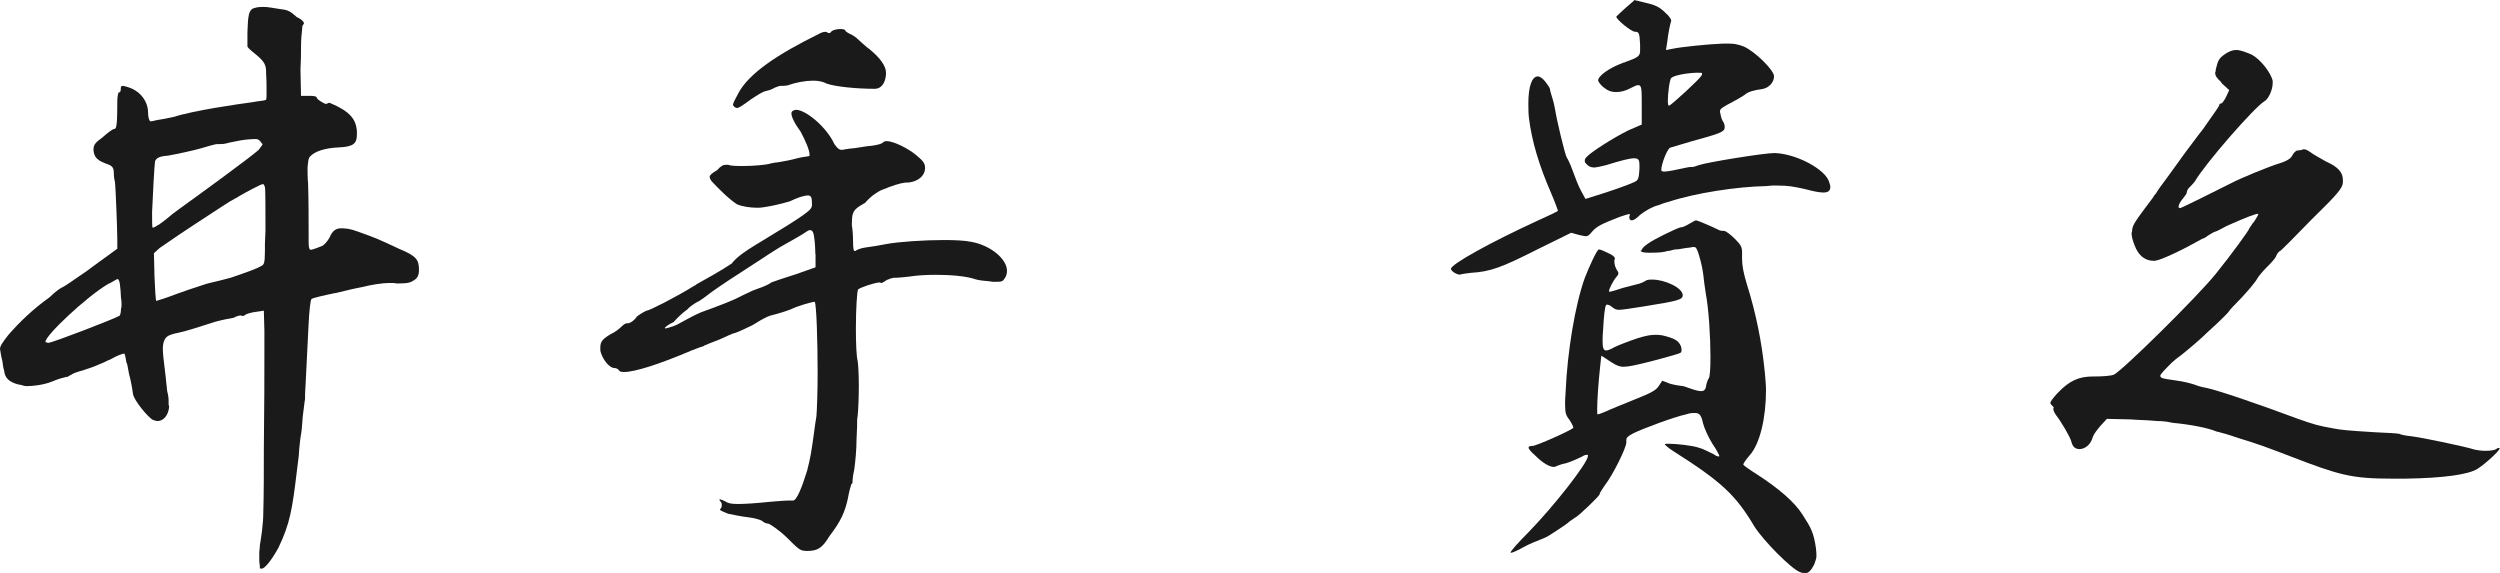
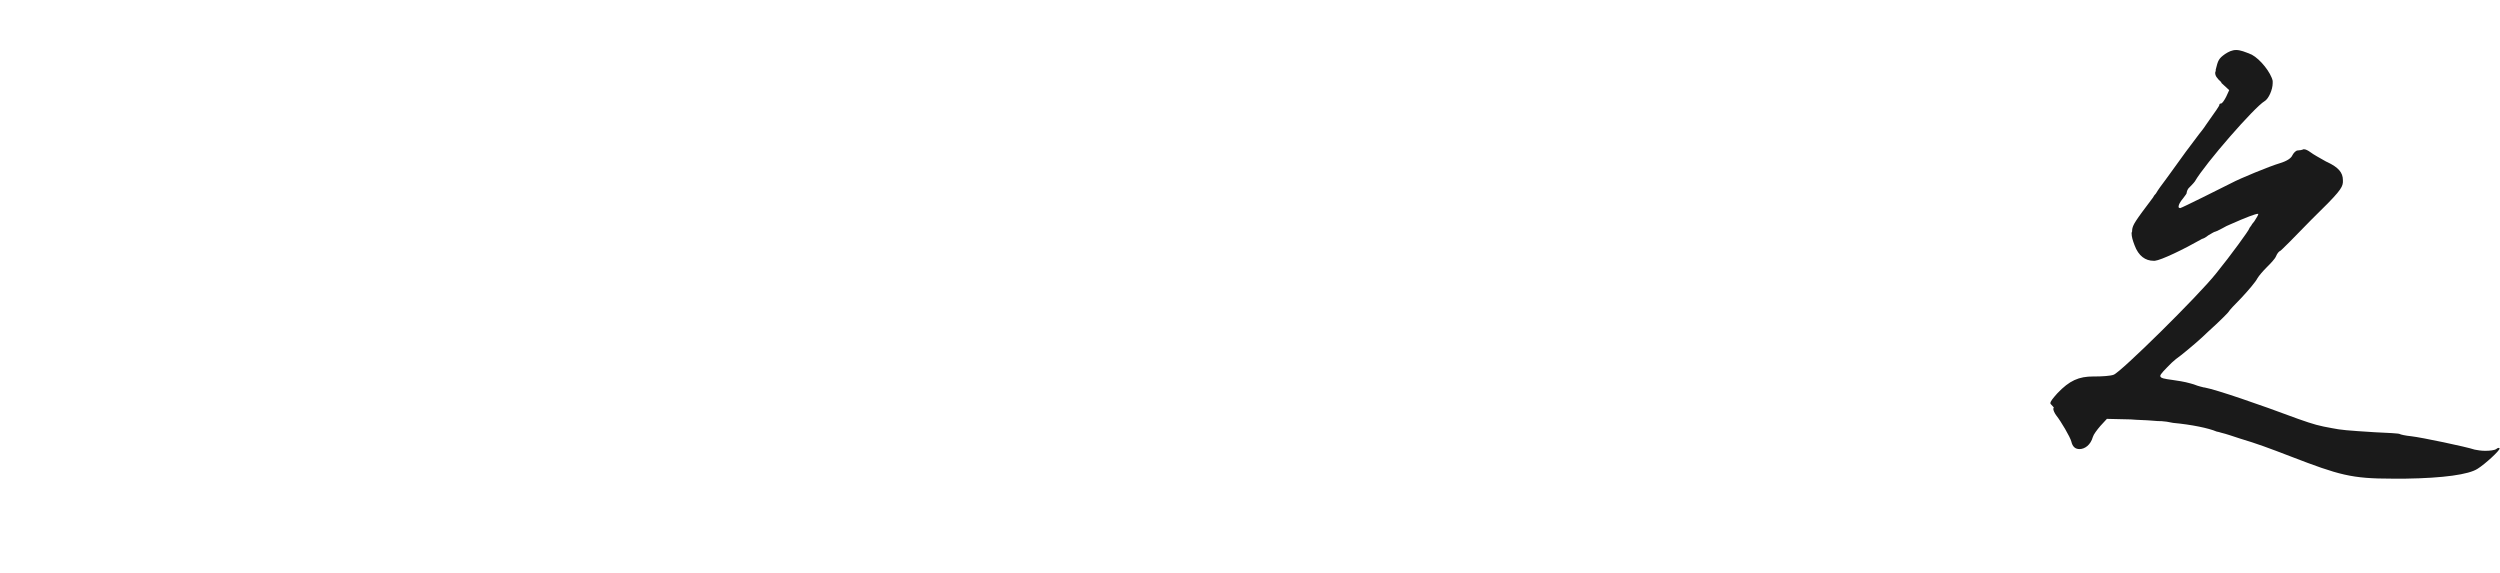
<svg xmlns="http://www.w3.org/2000/svg" id="Layer_2" viewBox="0 0 229.97 52.7">
  <defs>
    <style>.cls-1{fill:#1a1a1a;stroke-width:0px;}</style>
  </defs>
  <g id="_レイヤー_1">
-     <path class="cls-1" d="M24.48,6.63c0-.64-.16-.96-.86-1.55-.27-.21-.8-.64-.86-.8v-1.28c.05-1.55.11-2.08.59-2.25.16-.05.43-.11.7-.11h.27c.05,0,.27,0,.53.05l1.02.16c.64.05.91.27,1.34.64.05.05.11.11.16.11.38.21.59.37.59.59l-.05.05c-.05.05-.11.16-.11.27v.11c-.05.48-.11.96-.11,1.71,0,.53,0,1.23-.05,2.08l.05,2.41h.91c.27,0,.54.05.54.16s.27.32.69.53l.11.05c.11,0,.21-.05.32-.11l.16.05c1.76.75,2.3,1.44,2.41,2.51v.37c0,.86-.37,1.12-1.66,1.18-1.18.05-2.19.32-2.67.86-.11.11-.16.37-.21,1.02,0,.32,0,.91.05,1.44.05,1.28.05,3.69.05,4.44v.91c0,.53.05.75.21.75.11,0,.86-.27,1.07-.37.16-.11.43-.37.64-.75.27-.64.59-.86,1.07-.86.38,0,.86.05,1.44.27,1.66.59,1.92.69,3.85,1.6,1.66.69,1.87,1.02,1.87,1.98,0,.48-.16.75-.43.91-.32.21-.48.32-1.6.32-.21-.05-.43-.05-.7-.05-.59,0-1.66.16-2.46.37-.64.11-1.71.37-2.35.53l-.27.05c-.8.16-1.98.43-2.08.53s-.21,1.18-.27,2.46c-.16,2.94-.21,4.49-.27,5.4-.05.69-.05.96-.05,1.23,0,.05,0,.21-.05.43l-.16,1.28c-.05.75-.11,1.44-.16,1.66s-.16,1.12-.21,1.98l-.16,1.28c-.43,3.63-.64,4.92-1.71,7.16-.59,1.07-1.23,1.92-1.55,1.92-.05,0-.11,0-.16-.05v-.21c-.05-.32-.05-.43-.05-.59v-.69c.05-.37.05-.43.05-.59.11-.64.32-1.92.32-3.05.05-1.66.05-3.74.05-5.77.05-4.12.05-7.11.05-8.93v-2.03l-.05-1.82-.75.11c-.38.05-.8.16-.96.27-.05.05-.16.11-.21.11q-.11,0-.16-.05h-.05c-.11,0-.37.05-.64.21-.32.05-1.12.21-1.71.37-1.12.37-2.83.91-3.42,1.02-.27.05-.75.16-.96.32-.27.16-.43.59-.43,1.12,0,.37.05.96.16,1.76.05.43.16,1.28.16,1.44.05.37.05.43.05.48,0,.11.05.37.11.59.05.27.05.43.05.53v.37l.05.16c-.05.75-.48,1.34-1.07,1.34-.11,0-.27-.05-.43-.11-.43-.21-1.71-1.76-1.82-2.35-.05-.37-.11-.7-.16-.96-.05-.27-.11-.53-.21-.91l-.16-.86c-.05-.11-.11-.27-.11-.37-.05-.32-.11-.59-.16-.64h-.05c-.11,0-.7.21-1.23.53-.16.05-.37.16-.59.27-.48.21-1.12.48-1.5.59l-.48.16c-.43.11-.86.27-.91.32l-.21.11-.27.16c-.05,0-.16,0-.27.05-.27.05-.75.21-1.12.37-.8.32-1.76.43-2.35.43-.16,0-.37-.05-.53-.11l-.27-.05c-.8-.21-1.23-.59-1.28-1.28-.05-.11-.11-.43-.11-.48l-.05-.37c-.05-.21-.11-.43-.11-.48-.05-.27-.11-.59-.11-.64,0-.27.21-.59.75-1.28,1.07-1.23,2.3-2.41,3.79-3.47.27-.27.59-.53.8-.69l.32-.21c.11,0,1.12-.69,2.35-1.55l.43-.32,2.35-1.71v-.75c0-1.12-.16-4.92-.21-5.35-.05-.16-.11-.53-.11-.8,0-.53-.11-.69-.53-.86-.96-.32-1.28-.64-1.34-1.28v-.11c0-.43.21-.64.8-1.07.48-.43.96-.8,1.12-.8.21,0,.27-.48.27-2.62,0-.16.05-.75.16-.75h.05c.05,0,.11-.11.11-.32,0-.16,0-.27.21-.27.05,0,.27.05.43.11,1.23.37,1.87,1.39,1.87,2.35,0,.43.11.75.21.8h.05c.05,0,.32-.05.54-.11.37-.05.91-.16,1.44-.27,2.08-.64,5.88-1.18,7.43-1.39l.27-.05c.43-.05.86-.11.91-.16.05-.05.05-.37.05-.75,0-.43,0-1.18-.05-1.82ZM4.17,31.43c0,.05.21.11.27.11.37,0,6.31-2.3,6.58-2.51.05-.11.11-.32.11-.64.05-.11.05-.21.05-.37s0-.37-.05-.59c-.05-1.07-.11-1.76-.32-1.76-.05,0-.32.16-.59.32l-.32.16c-1.98,1.18-5.72,4.7-5.72,5.29ZM14.59,20.69c.27-.21.43-.32.64-.48.37-.32.91-.75,1.44-1.12,1.34-.96,6.2-4.49,7.11-5.29l.16-.21q.21-.27.21-.32v-.05h-.05c-.05-.11-.27-.43-.54-.43-.43,0-1.18.05-1.87.21-.32.05-.75.16-.96.21-.11.05-.69.05-.8.05h-.05c-.27.05-.8.21-1.34.37-.69.21-2.51.59-3.1.69-.75.05-1.07.21-1.18.53-.05.21-.21,3.21-.27,4.65,0,.8,0,1.44.05,1.44h.05c.05,0,.27-.11.48-.27ZM21.22,25.55c1.55-.53,2.46-.86,2.78-1.07.27-.11.37-.21.37-1.44v-.64c0-.32.05-.75.05-1.23,0-1.66,0-3.85-.05-3.96-.05-.16-.11-.27-.16-.27h-.05c-.16,0-1.55.75-2.19,1.12-.05.05-.16.11-.27.16-.32.16-.75.43-1.07.64-.75.48-4.44,2.89-5.24,3.47-.32.21-.53.37-.7.48l-.53.48.05,2.14c.05,1.18.11,2.19.16,2.25.05,0,.91-.27,1.87-.64.59-.21,1.66-.59,2.35-.8.32-.11.48-.16.7-.21.69-.16,1.34-.32,1.92-.48Z" />
-     <path class="cls-1" d="M74.46,14.16c0-.32-.27-1.02-.8-2.03-.59-.8-.86-1.39-.86-1.71,0-.16.11-.21.21-.27q.16-.05.21-.05c.91,0,2.83,1.6,3.53,3.15.27.37.43.53.64.53.11,0,.21,0,.37-.05q.27-.05.91-.11l1.02-.16c.75-.05,1.44-.21,1.55-.37.05-.05.16-.11.32-.11.64,0,2.03.69,2.78,1.34.59.48.75.75.75,1.07v.16c-.05.64-.64,1.12-1.44,1.23-.59,0-.96.11-1.87.43-.11.05-.37.16-.53.21l-.27.11c-.21.11-.86.48-1.39,1.12-.86.48-1.07.69-1.18,1.18-.05.32-.05.75-.05.91.05.21.11.86.11,1.44,0,.69.05.91.16.91h.05c.11-.11.53-.27.91-.32.8-.11,1.39-.21,1.66-.27l.27-.05c1.12-.21,3.47-.37,5.34-.37,1.02,0,1.92.05,2.46.16,1.82.32,3.31,1.6,3.31,2.67,0,.21-.05.48-.21.69-.16.27-.27.32-.69.32h-.43l-.32-.05q-.75-.05-1.18-.16c-.91-.32-2.35-.43-3.74-.43-.86,0-1.71.05-2.41.16-.48.05-.96.11-1.18.11h-.21c-.16,0-.48.11-.7.21l-.16.11c-.16.11-.27.16-.32.16h-.05q-.05-.05-.11-.05c-.43,0-1.82.48-1.98.64-.11.11-.21,1.87-.21,3.58,0,1.34.05,2.62.16,2.99.05.21.11,1.23.11,2.3s-.05,2.24-.11,2.78c-.05.21-.05.59-.05,1.02,0,.32-.05.75-.05,1.12,0,.91-.11,2.08-.21,2.78-.11.48-.16.91-.16,1.07v.11q0,.11-.11.16c-.05.16-.21.69-.32,1.34-.27,1.23-.64,2.08-1.71,3.47-.64,1.07-1.07,1.34-2.03,1.34-.64,0-.75-.11-1.87-1.23-.7-.69-1.6-1.28-1.71-1.28-.16,0-.43-.11-.59-.27-.21-.11-.75-.27-1.28-.32-.48-.05-1.28-.21-1.82-.32-.54-.21-.75-.32-.75-.37s.05-.11.11-.16c.05-.11.05-.16.05-.27s0-.21-.11-.32l-.11-.16q0-.05.05-.05c.05,0,.21.05.43.16.32.21.59.27,1.23.27.59,0,1.5-.05,3.05-.21.64-.05,1.34-.11,1.55-.11h.48c.32,0,.8-1.18,1.28-2.73.32-1.28.37-1.5.75-4.33l.11-.69c.05-.64.11-2.24.11-3.96,0-2.99-.11-6.41-.27-6.57-.21,0-1.55.37-2.19.69-.27.11-1.02.37-1.92.59-.32.11-.8.37-1.23.64-.32.21-.64.37-.91.48-.53.27-1.07.48-1.12.48-.11,0-.7.27-1.39.59-.59.21-1.07.43-1.34.53q-.16.11-.21.11c-.05,0-.48.16-1.02.37-2.99,1.28-5.24,1.98-6.2,1.98-.27,0-.43-.05-.48-.16-.05-.11-.27-.21-.43-.21-.48,0-1.12-.86-1.28-1.6v-.32c0-.53.27-.8,1.02-1.23.27-.11.7-.43.91-.64.16-.16.37-.32.48-.32h.11c.16,0,.53-.16.86-.64.43-.32.85-.53.91-.53.21,0,2.57-1.18,4.38-2.3.05,0,.11-.05.16-.11.59-.32,2.41-1.34,3.26-1.92.43-.59,1.39-1.23,2.19-1.71,4.86-2.94,5.19-3.21,5.19-3.69,0-.64-.05-.86-.38-.86-.16,0-.37.05-.59.11-.37.11-.85.32-1.07.43-.54.16-.75.21-1.23.32-.21.05-.48.11-.8.16-.27.05-.59.11-.96.11-.64,0-1.39-.11-1.87-.32-.75-.48-1.76-1.5-2.35-2.14-.11-.16-.16-.27-.16-.37,0-.16.16-.32.7-.64.32-.37.53-.48.8-.48h.21c.27.11.8.11,1.39.11.96,0,2.08-.11,2.46-.21.05-.05.11-.05.21-.05l.21-.05c.21,0,.75-.11,1.28-.21l.48-.11c.59-.16.91-.21,1.34-.27.11,0,.11-.05.11-.16ZM75,23.36c0-.48-.05-1.23-.11-1.55-.05-.43-.16-.64-.37-.64-.11,0-.21.05-.37.16-.11.11-1.23.75-2.46,1.44-.48.32-.96.59-1.34.86-3.15,2.03-3.96,2.57-4.86,3.21-.48.37-1.12.86-1.39.96-.27.16-.69.43-.91.7l-.16.11c-.27.21-.69.59-1.07,1.02-.48.21-.8.48-.8.53s0,.05.05.05c.11,0,.43-.11.75-.21.16-.05.48-.21.86-.43.48-.27,1.18-.64,1.71-.86.32-.11.75-.27,1.18-.43.75-.27,1.5-.59,1.87-.75.43-.21,1.07-.53,1.66-.8.16-.05.32-.11.43-.16.64-.21,1.18-.48,1.28-.59.11-.05,1.23-.43,2.25-.75l1.82-.64v-1.23ZM76.12,2.99c.05.05.11.05.16.05s.16-.05.21-.16c.21-.16.59-.21.85-.21.21,0,.43.05.43.16,0,.05.16.16.37.27.16.05.54.27.8.53.21.21.59.53.91.8.11.05.16.11.21.16.91.75,1.44,1.5,1.44,2.08v.16c-.05.86-.48,1.34-1.02,1.34-1.76,0-3.69-.21-4.44-.48-.27-.16-.7-.27-1.23-.27-.7,0-1.6.16-2.35.43-.21.05-.48.05-.59.05h-.11c-.05,0-.21.05-.48.16l-.21.11c-.21.11-.43.16-.64.21-.27.05-.86.43-1.34.75-.8.59-1.12.8-1.28.8-.11,0-.21-.05-.27-.11-.05-.05-.11-.11-.11-.21s.16-.43.48-1.02c.96-1.82,3.58-3.58,7.38-5.45.27-.16.48-.21.64-.21.05,0,.11,0,.16.05Z" />
-     <path class="cls-1" d="M150.32,0l1.12.27c.91.21,1.28.43,1.76.91.32.27.53.59.53.69v.05c-.11.32-.27,1.12-.37,1.98l-.11.7.59-.11c.7-.16,3.26-.43,4.65-.48h.48c.53,0,.86.05,1.44.27,1.07.48,2.78,2.19,2.78,2.73,0,.59-.48,1.07-1.07,1.18-.85.11-1.28.27-1.5.43-.11.11-.54.37-1.02.64h-.05l-.05.05c-1.02.53-1.28.69-1.28.91v.11l.05.16v.05c.05.27.16.59.27.69.05.11.11.27.11.43v.11c-.05.37-.48.53-3.05,1.23l-1.98.59c-.27.16-.8,1.5-.8,2.03,0,.11.05.16.27.16.32,0,.91-.11,2.08-.37.21-.05.43-.05.48-.05h.05c.05,0,.27-.05.54-.16.75-.27,6.04-1.12,6.95-1.12h.05c1.98.05,4.7,1.5,5.02,2.67.05.16.11.32.11.43,0,.37-.21.53-.64.53-.37,0-.91-.11-1.71-.32-.96-.21-1.44-.32-2.51-.32h-.48l-.59.05c-2.67.05-6.52.64-8.93,1.44-.43.11-.86.27-.96.32-.53.11-1.34.59-1.71.91-.27.27-.53.48-.75.48-.11,0-.21-.11-.21-.21v-.16q.05-.11.05-.16t-.05-.05c-.11,0-.59.16-.91.27-1.66.64-2.08.86-2.51,1.34-.27.32-.37.43-.59.43-.05,0-.32-.05-.59-.11l-.75-.21-3.05,1.5c-3.37,1.71-4.38,2.08-6.2,2.19-.43.05-.86.11-.96.16h-.05c-.27,0-.8-.32-.8-.53,0-.43,3.69-2.46,7.86-4.38,1.07-.48,1.98-.91,1.98-.96s-.27-.8-.64-1.66c-1.07-2.46-1.76-4.7-2.03-6.9-.05-.48-.05-.91-.05-1.34,0-1.5.32-2.46.86-2.46.21,0,.43.16.7.48.21.27.43.59.43.69s.11.48.21.8c.11.32.21.8.27,1.12.11.8.91,4.17,1.07,4.38.05.05.32.59.53,1.18.21.59.54,1.44.75,1.82l.43.8.86-.27c1.23-.37,3.1-1.02,3.63-1.28.37-.16.43-.32.48-1.23v-.32c0-.43-.05-.64-.48-.64s-1.23.21-2.62.64c-.43.11-.91.21-1.02.21-.37,0-.59-.11-.86-.43-.05-.05-.05-.16-.05-.21,0-.11.05-.21.16-.32.37-.43,2.35-1.71,3.85-2.46l1.23-.53v-1.87c0-1.34,0-1.76-.32-1.76-.16,0-.37.11-.69.27-.48.27-.96.37-1.34.37-.43,0-.75-.11-1.07-.37-.32-.21-.59-.59-.59-.7,0-.43,1.07-1.18,2.25-1.6.05-.05.11-.05.16-.05l.11-.05c1.18-.43,1.34-.53,1.34-1.07v-.53c-.05-1.07-.11-1.18-.48-1.18-.32,0-1.71-1.12-1.71-1.39l.05-.05c.05-.05.37-.37.8-.75l.8-.69ZM151.01,23.04c0-.32.85-.86,2.03-1.44.75-.37,1.44-.69,1.6-.69s.48-.16.75-.32c.27-.16.53-.32.64-.32s1.5.59,2.03.86c.16.11.43.11.53.11.16,0,.59.32,1.02.75.53.53.64.75.64,1.23v.59c0,.59.11,1.23.43,2.3.86,2.73,1.39,5.4,1.66,8.12.05.53.11,1.18.11,1.66,0,2.51-.54,4.92-1.5,5.99-.32.37-.59.75-.59.86,0,.05.59.48,1.28.91,1.98,1.28,3.42,2.51,4.17,3.69.8,1.23,1.02,1.66,1.23,3.05.05.37.05.59.05.8,0,.16-.11.48-.21.75-.27.53-.54.8-.86.8-.11,0-.27-.05-.43-.11-.8-.27-3.42-2.94-4.22-4.22-1.71-2.89-3.05-4.12-7.43-6.9-.43-.27-.8-.59-.8-.64s.16-.05.37-.05c.7,0,2.19.16,2.78.37.27.05,1.02.43,1.34.59.21.16.37.21.48.21q.05,0,.05-.05c0-.05-.27-.59-.64-1.12-.37-.59-.75-1.44-.86-1.87-.16-.75-.32-.96-.75-.96-.21,0-.43,0-.75.11-1.23.27-4.06,1.34-4.92,1.76-.48.27-.64.37-.64.64v.21c0,.48-1.23,2.99-2.03,4.01-.21.32-.43.64-.43.75,0,.16-2.08,2.14-2.25,2.14l-.53.37c-.16.16-.48.37-.64.48l-.48.32c-.48.32-.96.64-1.28.75-.43.16-1.23.48-1.82.8-.53.32-1.07.53-1.18.53v-.05c0-.11.7-.91,1.66-1.87,2.25-2.3,5.45-6.36,5.45-7v-.05c0-.05-.05-.05-.11-.05-.11,0-.27.05-.43.16-.75.37-1.44.64-1.82.69l-.16.05c-.16.05-.32.11-.43.16-.05.05-.11.05-.21.05-.37,0-1.02-.37-1.66-1.02-.43-.37-.64-.64-.64-.75s.11-.16.37-.16c.32,0,3.47-1.39,3.74-1.66v-.05c0-.05-.11-.32-.32-.64-.32-.43-.43-.59-.43-1.39v-.43l.05-.86c.16-3.63.86-7.91,1.76-10.42.37-.96,1.07-2.51,1.28-2.62h.05c.11,0,.48.16.8.32.48.21.64.37.64.53v.05l-.05.05v.11c0,.21.05.48.16.69.05.11.11.21.16.27s.05.11.05.16c0,.11-.05.21-.16.32-.32.37-.7,1.12-.7,1.34q0,.05.05.05c.11,0,.64-.16,1.28-.37.64-.16,1.28-.32,1.44-.37.16-.05.43-.16.59-.27.16-.11.38-.11.64-.11,1.12,0,2.78.75,2.78,1.44,0,.43-.53.53-3.53,1.02-1.34.21-2.03.32-2.35.32-.27,0-.43-.11-.64-.27-.16-.16-.37-.21-.48-.21l-.05.05c-.11.11-.21,1.07-.27,2.19-.05.48-.05.86-.05,1.18,0,.59.11.8.32.8.16,0,.43-.11.8-.32.32-.16,1.28-.53,2.08-.8.86-.27,1.28-.32,1.66-.32.21,0,.37,0,.64.05,1.12.27,1.5.48,1.71,1.02.05.16.05.21.05.32s0,.21-.11.27c-.05.05-.96.32-1.98.59l-.8.21c-1.28.32-1.98.48-2.46.48s-.91-.27-1.6-.75l-.43-.27-.11,1.02c-.16,1.5-.27,3.1-.27,3.9,0,.32,0,.48.05.48s.37-.11.75-.27c.32-.16,1.5-.64,2.57-1.07,1.6-.64,2.03-.86,2.3-1.28l.32-.48.69.27c.37.11.96.21,1.07.21.16,0,.48.11.59.16.59.21.96.32,1.23.32.32,0,.43-.21.48-.64.05-.21.16-.48.21-.53.11-.11.16-.91.16-1.98,0-1.87-.16-4.44-.43-5.83-.05-.32-.11-.75-.16-1.12l-.05-.48c-.11-.75-.16-1.07-.43-1.98-.16-.53-.27-.7-.43-.7-.11,0-.21,0-.37.05l-.43.05-.64.11c-.05,0-.27,0-.48.05-.16.05-.37.11-.54.11h-.05q-.05.05-.11.05c-.53.11-1.07.11-1.5.11-.38,0-.7-.05-.75-.11q-.05-.05-.05-.11ZM153.74,7.16c-.16.16-.32,1.44-.32,2.14,0,.27.05.43.11.43.27-.11,2.83-2.46,2.99-2.78.05-.11.05-.16.05-.21s-.11-.05-.53-.05c-1.12.05-2.08.27-2.3.48Z" />
    <path class="cls-1" d="M204.36,7.59c-.48-.43-.59-.64-.59-.91l.05-.16v-.11c.21-.86.27-1.02.86-1.44.32-.21.64-.37,1.02-.37s.8.16,1.44.43c.8.43,1.76,1.66,1.92,2.41v.21c0,.59-.37,1.44-.75,1.66-.91.53-5.45,5.72-6.41,7.38-.11.16-.43.48-.59.64-.11.16-.16.32-.16.37v.05c0,.05-.11.21-.32.48-.27.32-.43.59-.43.8,0,.05.05.11.16.11s3.85-1.87,4.7-2.3c.8-.43,3.53-1.55,4.44-1.82.7-.21,1.07-.48,1.18-.75.11-.21.32-.43.48-.43s.43-.05.53-.11h.05c.16,0,.37.11.59.27.27.21.86.53,1.44.86l.11.05c1.02.48,1.44.96,1.44,1.66v.21c-.05.53-.37.96-2.89,3.42-1.5,1.55-2.83,2.89-2.89,2.89s-.27.21-.37.48c-.11.27-.54.7-.86,1.02-.32.32-.7.75-.86,1.02-.16.32-.8,1.07-1.44,1.76-.64.64-1.18,1.23-1.18,1.28s-.85.91-1.92,1.87c-.7.69-1.66,1.5-2.46,2.14-.37.27-.64.48-.86.69-.69.69-1.07,1.07-1.07,1.23,0,.21.37.27,1.12.37.37.05,1.12.16,1.66.32.21.05.37.11.64.21.16.05.37.11.59.16h.05c1.12.21,5.02,1.55,8.61,2.89,1.5.53,1.92.64,3.15.86.8.16,1.34.21,3.9.37,1.18.05,2.24.11,2.3.16s.54.16,1.07.21c.96.11,5.02.96,5.83,1.23.21.05.64.11.96.11.43,0,.86-.05,1.02-.16.05-.05.16-.11.21-.11s.05,0,.11.05c0,.21-1.34,1.44-2.03,1.87-.8.53-3.15.86-6.63.91h-1.23c-3.74,0-4.86-.32-9.3-2.03-2.08-.8-3.1-1.18-4.7-1.66-.64-.21-1.28-.43-1.71-.53-.16-.05-.37-.11-.43-.11-.75-.32-2.3-.64-4.01-.8l-.59-.11-.48-.05c-.11,0-.48,0-.91-.05-.54-.05-1.23-.05-1.92-.11l-2.19-.05-.59.64c-.32.37-.64.8-.7,1.02-.21.75-.75,1.12-1.23,1.12-.38,0-.64-.21-.75-.69-.11-.43-.96-1.87-1.39-2.41-.16-.21-.27-.48-.27-.59v-.05l.05-.05c0-.05-.11-.16-.21-.27-.05-.05-.11-.11-.11-.16,0-.16.21-.43.64-.91,1.12-1.18,1.98-1.55,3.31-1.55h.16c.64,0,1.44-.05,1.71-.16.64-.21,7.8-7.27,9.41-9.3,1.39-1.71,3.05-4.01,3.05-4.12q0-.05.21-.32,0-.05.27-.37c.21-.32.37-.59.37-.69h-.05c-.21,0-1.07.32-2.51.96-.27.11-.48.21-.75.37l-.53.27h-.05q-.05.05-.11.05c-.05,0-.32.16-.59.32-.21.16-.38.27-.43.27q-.05.05-.11.05t-.11.05c-1.6.91-3.69,1.92-4.28,1.98h-.11c-.75,0-1.39-.43-1.76-1.44-.16-.43-.27-.75-.27-1.12l.05-.16v-.11c.05-.48.27-.8,1.92-2.99.05-.11.16-.27.27-.37.21-.37.54-.8.86-1.23.16-.21.32-.43.43-.59,1.18-1.66,1.82-2.51,2.67-3.63.21-.27.43-.53.64-.86l.37-.53c.43-.59.86-1.23.86-1.28,0-.11.05-.16.16-.16s.32-.32.48-.64l.27-.59-.75-.69Z" />
  </g>
</svg>